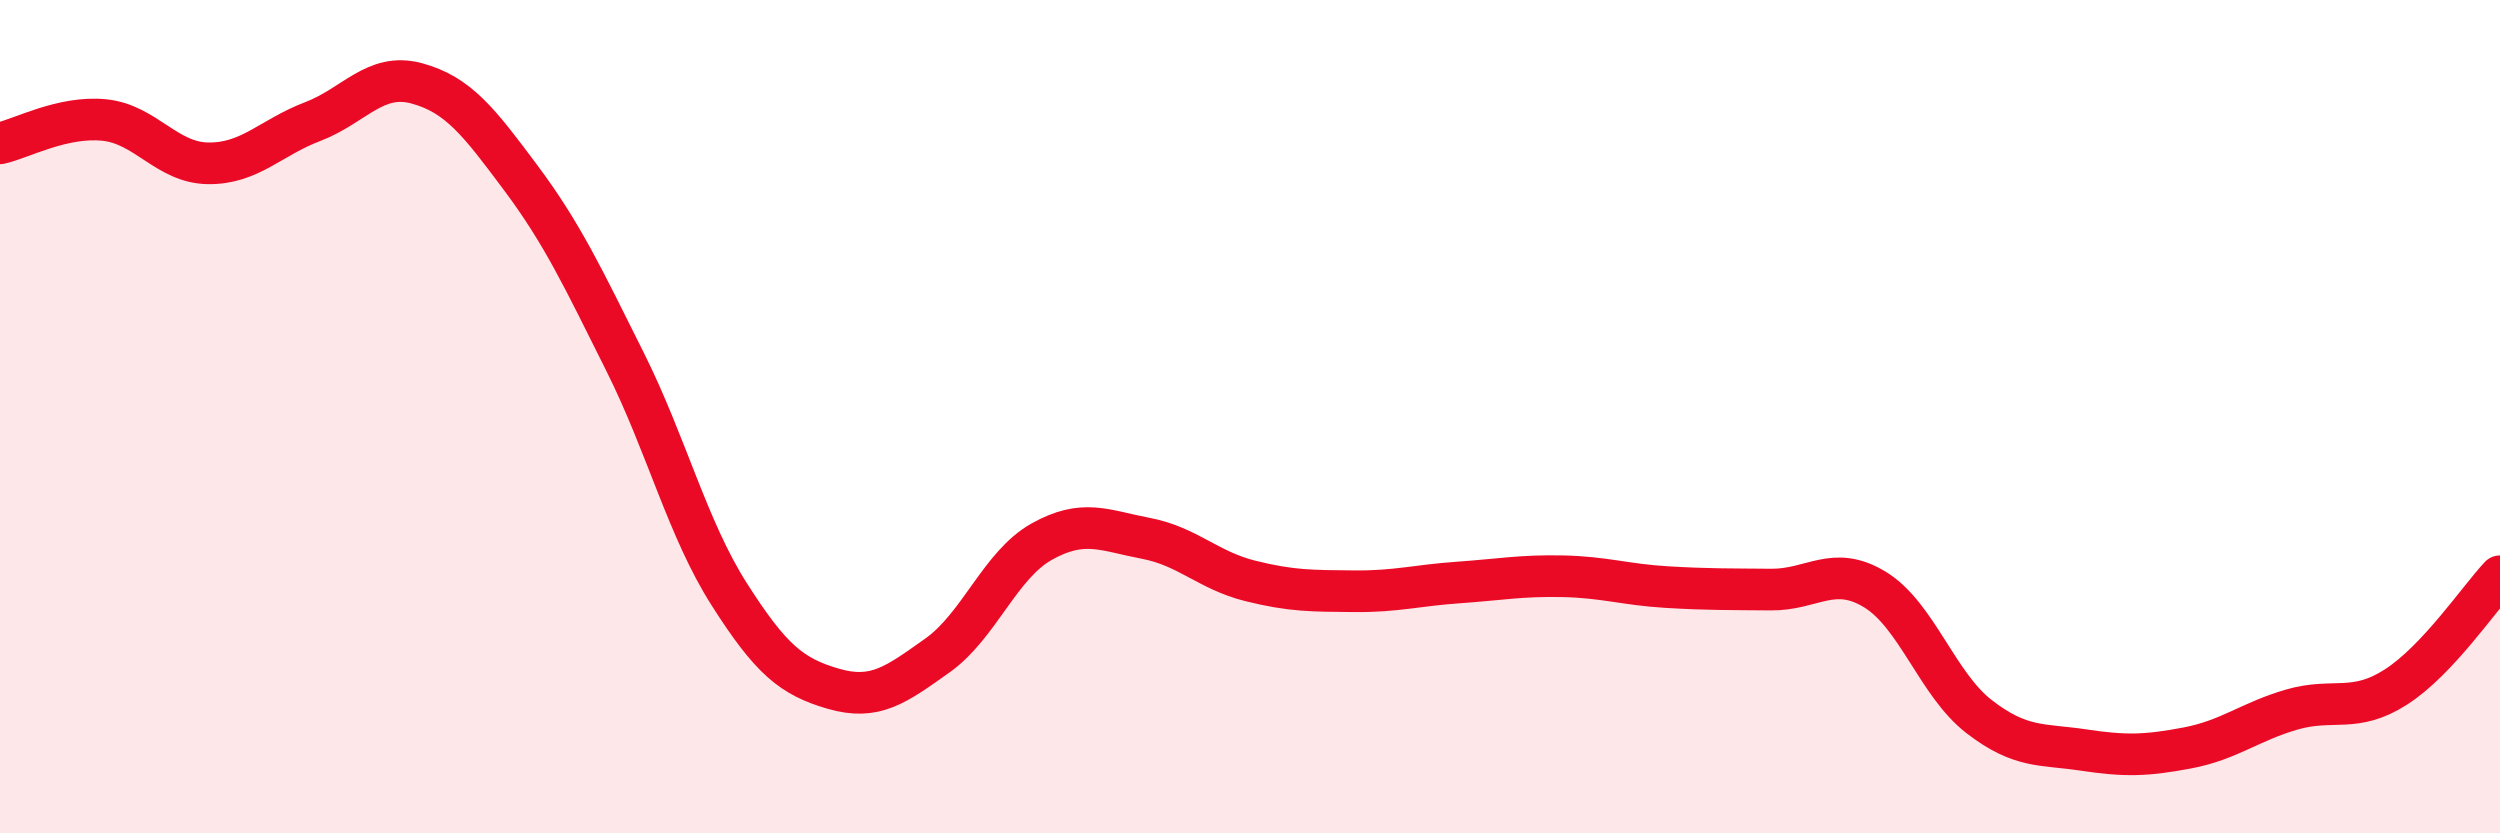
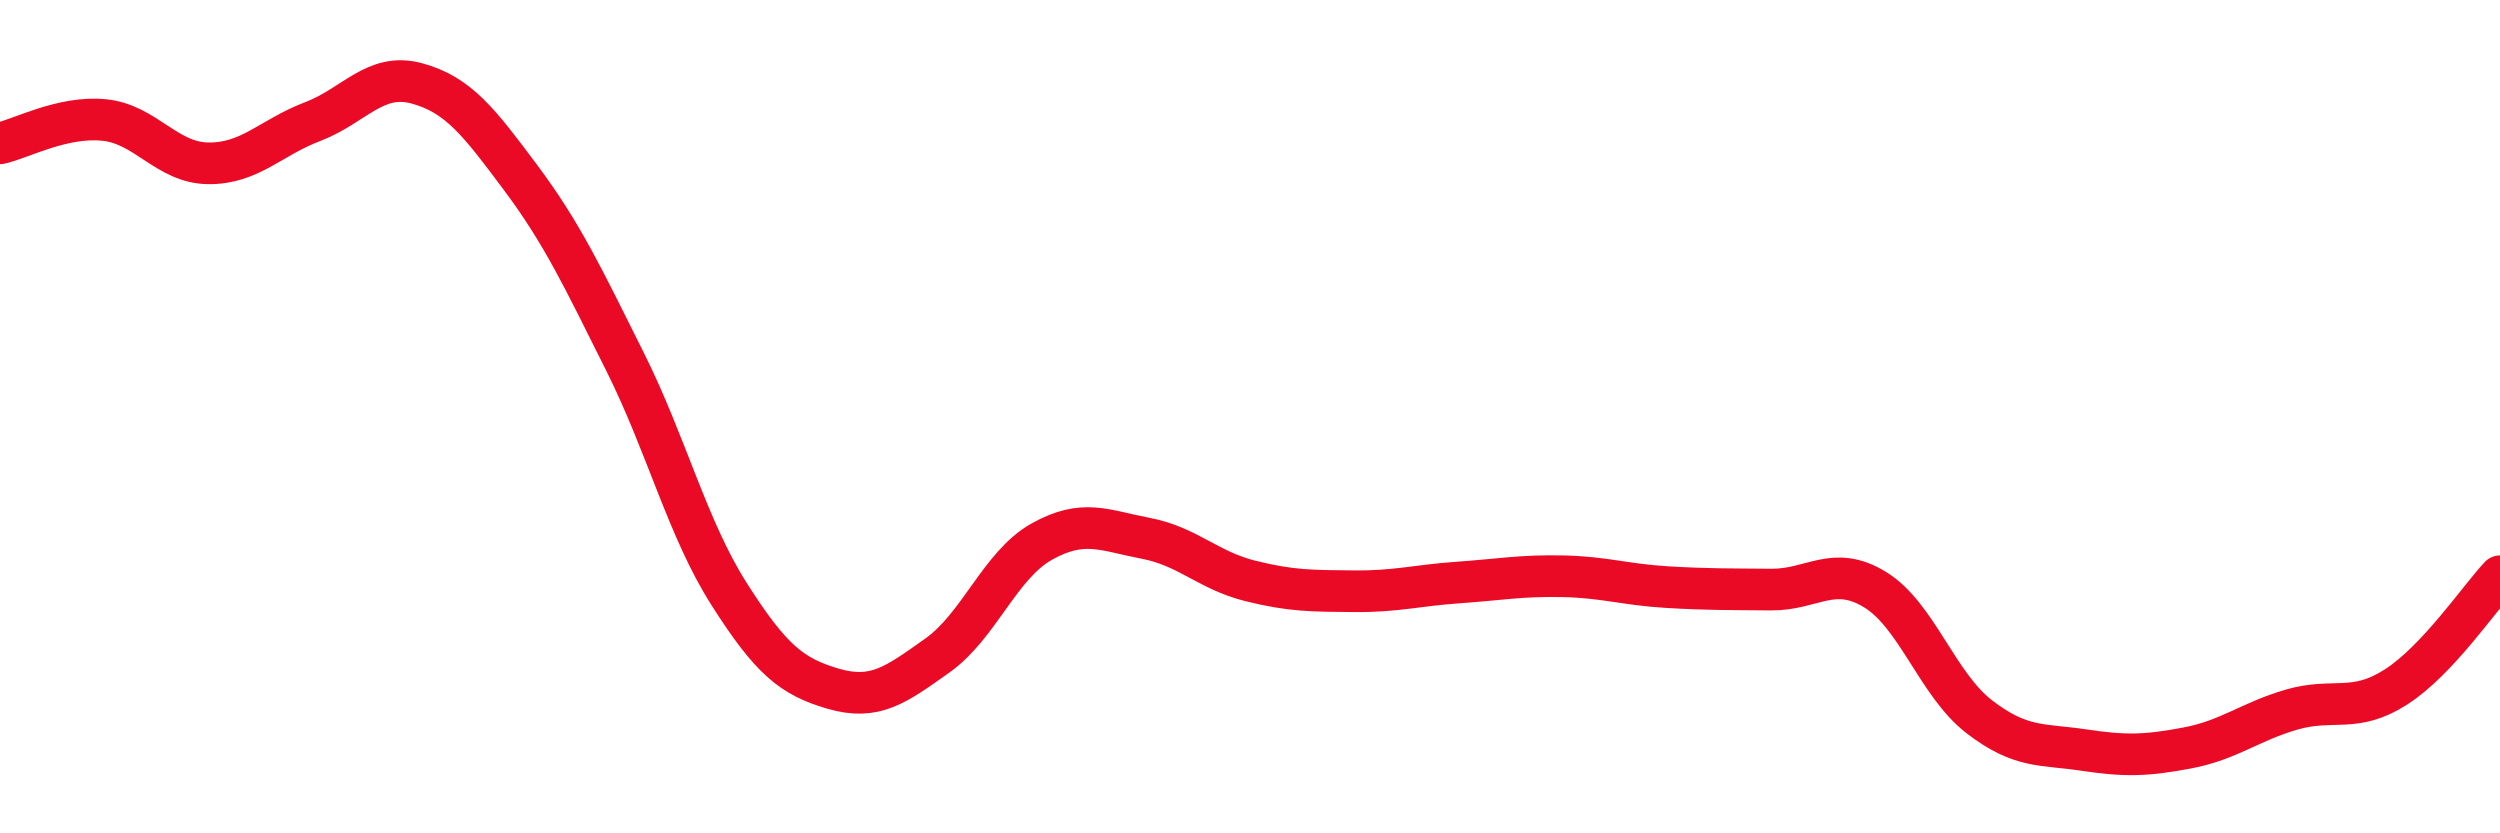
<svg xmlns="http://www.w3.org/2000/svg" width="60" height="20" viewBox="0 0 60 20">
-   <path d="M 0,3.44 C 0.5,3.33 1.5,2.78 2.5,2.88 C 3.5,2.98 4,3.91 5,3.92 C 6,3.93 6.5,3.3 7.5,2.92 C 8.5,2.54 9,1.73 10,2 C 11,2.27 11.5,2.93 12.5,4.27 C 13.5,5.61 14,6.68 15,8.68 C 16,10.68 16.5,12.69 17.5,14.26 C 18.5,15.83 19,16.24 20,16.53 C 21,16.82 21.5,16.44 22.5,15.73 C 23.5,15.02 24,13.56 25,13 C 26,12.44 26.5,12.73 27.5,12.92 C 28.5,13.11 29,13.69 30,13.94 C 31,14.19 31.5,14.18 32.5,14.19 C 33.5,14.2 34,14.05 35,13.98 C 36,13.91 36.5,13.81 37.5,13.83 C 38.5,13.85 39,14.03 40,14.09 C 41,14.15 41.5,14.14 42.5,14.15 C 43.5,14.16 44,13.54 45,14.15 C 46,14.76 46.5,16.43 47.5,17.2 C 48.5,17.97 49,17.85 50,18 C 51,18.15 51.5,18.14 52.5,17.95 C 53.5,17.76 54,17.32 55,17.03 C 56,16.74 56.5,17.13 57.5,16.49 C 58.5,15.85 59.5,14.36 60,13.83L60 20L0 20Z" fill="#EB0A25" opacity="0.1" stroke-linecap="round" stroke-linejoin="round" />
  <path d="M 0,3.44 C 0.5,3.33 1.5,2.78 2.5,2.88 C 3.5,2.98 4,3.91 5,3.92 C 6,3.93 6.5,3.3 7.5,2.92 C 8.5,2.54 9,1.73 10,2 C 11,2.27 11.5,2.93 12.5,4.27 C 13.5,5.61 14,6.68 15,8.68 C 16,10.68 16.5,12.69 17.5,14.26 C 18.5,15.83 19,16.24 20,16.53 C 21,16.82 21.5,16.44 22.5,15.73 C 23.5,15.02 24,13.56 25,13 C 26,12.44 26.5,12.73 27.5,12.92 C 28.5,13.11 29,13.69 30,13.94 C 31,14.19 31.5,14.18 32.5,14.19 C 33.5,14.2 34,14.05 35,13.98 C 36,13.91 36.5,13.81 37.5,13.83 C 38.5,13.85 39,14.03 40,14.09 C 41,14.15 41.5,14.14 42.5,14.15 C 43.5,14.16 44,13.54 45,14.15 C 46,14.76 46.5,16.43 47.5,17.2 C 48.5,17.97 49,17.85 50,18 C 51,18.15 51.5,18.14 52.5,17.95 C 53.5,17.76 54,17.32 55,17.03 C 56,16.74 56.5,17.13 57.5,16.49 C 58.5,15.85 59.5,14.36 60,13.83" stroke="#EB0A25" stroke-width="1" fill="none" stroke-linecap="round" stroke-linejoin="round" />
</svg>